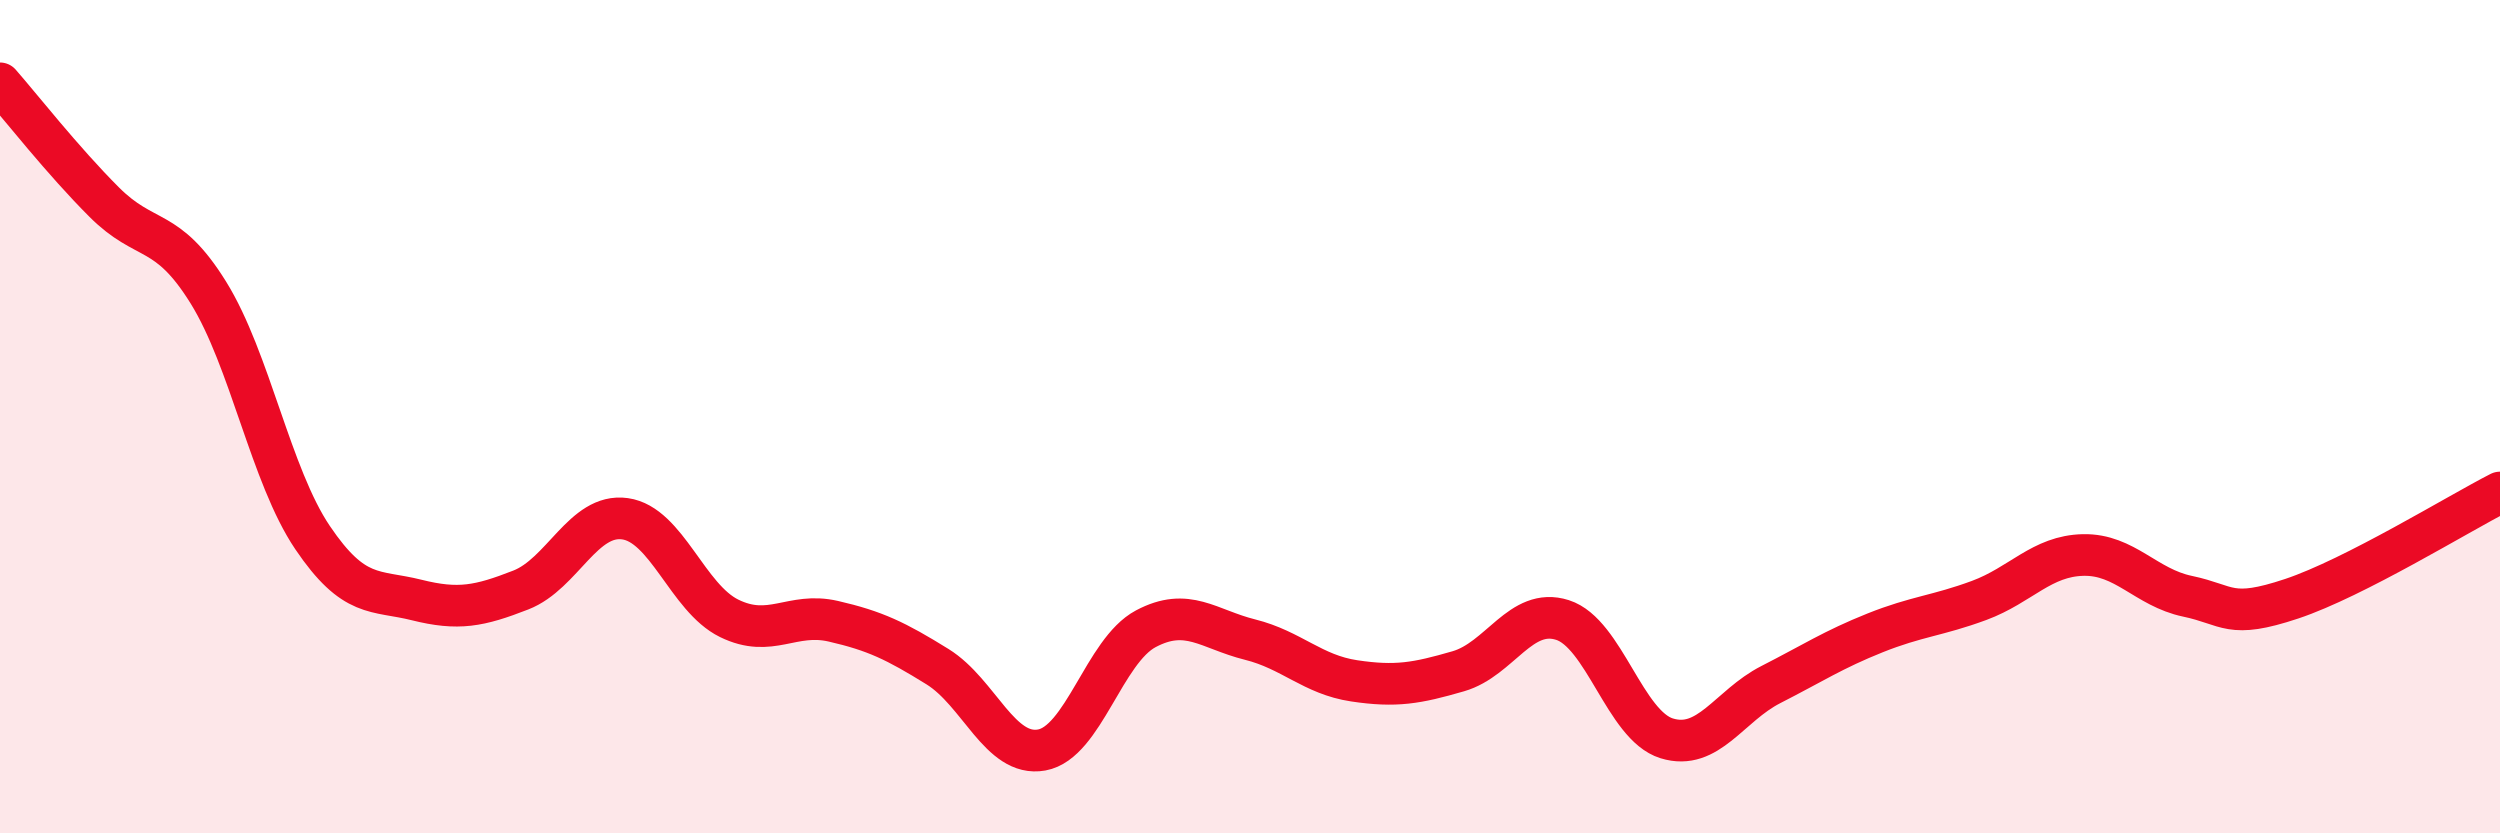
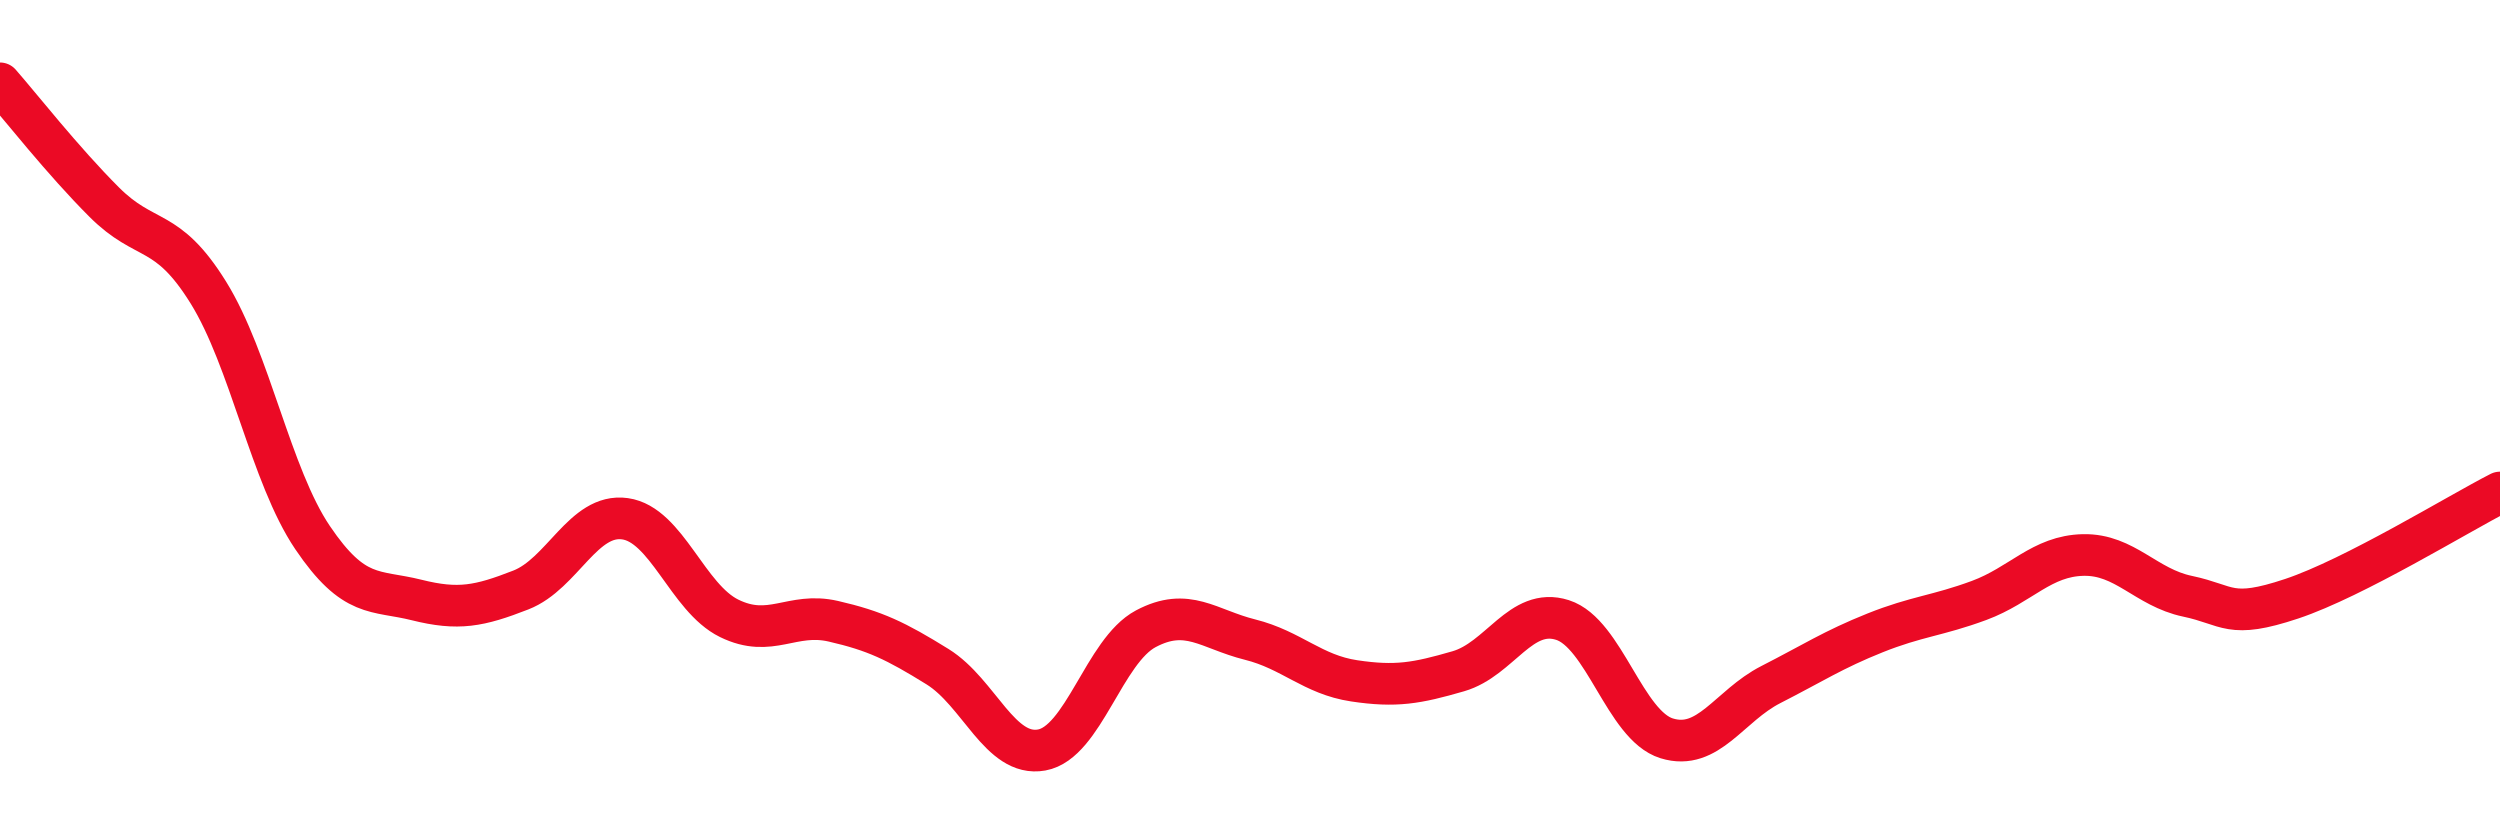
<svg xmlns="http://www.w3.org/2000/svg" width="60" height="20" viewBox="0 0 60 20">
-   <path d="M 0,2 C 0.5,2.57 1.5,3.85 2.5,4.85 C 3.5,5.85 4,5.41 5,7.02 C 6,8.63 6.5,11.42 7.5,12.9 C 8.5,14.38 9,14.15 10,14.4 C 11,14.65 11.5,14.55 12.5,14.16 C 13.5,13.77 14,12.31 15,12.45 C 16,12.59 16.5,14.35 17.5,14.84 C 18.5,15.33 19,14.68 20,14.91 C 21,15.14 21.5,15.38 22.5,16 C 23.5,16.62 24,18.18 25,18 C 26,17.82 26.5,15.62 27.5,15.09 C 28.5,14.56 29,15.1 30,15.35 C 31,15.6 31.5,16.19 32.5,16.34 C 33.5,16.49 34,16.4 35,16.11 C 36,15.82 36.5,14.56 37.5,14.88 C 38.5,15.2 39,17.41 40,17.72 C 41,18.03 41.5,16.94 42.5,16.43 C 43.5,15.92 44,15.59 45,15.19 C 46,14.79 46.5,14.78 47.5,14.41 C 48.5,14.04 49,13.34 50,13.32 C 51,13.3 51.5,14.1 52.5,14.31 C 53.5,14.52 53.5,14.87 55,14.37 C 56.5,13.87 59,12.33 60,11.82L60 20L0 20Z" fill="#EB0A25" opacity="0.1" stroke-linecap="round" stroke-linejoin="round" />
  <path d="M 0,2 C 0.5,2.57 1.5,3.85 2.5,4.85 C 3.5,5.85 4,5.41 5,7.02 C 6,8.63 6.5,11.42 7.5,12.9 C 8.5,14.38 9,14.15 10,14.4 C 11,14.65 11.5,14.55 12.5,14.16 C 13.5,13.77 14,12.31 15,12.45 C 16,12.59 16.5,14.35 17.5,14.84 C 18.5,15.33 19,14.68 20,14.91 C 21,15.14 21.5,15.38 22.5,16 C 23.5,16.62 24,18.18 25,18 C 26,17.82 26.5,15.62 27.5,15.09 C 28.5,14.56 29,15.1 30,15.35 C 31,15.6 31.5,16.19 32.5,16.34 C 33.5,16.49 34,16.4 35,16.11 C 36,15.82 36.5,14.56 37.5,14.88 C 38.5,15.2 39,17.41 40,17.72 C 41,18.03 41.5,16.94 42.5,16.43 C 43.5,15.92 44,15.59 45,15.19 C 46,14.79 46.5,14.78 47.5,14.41 C 48.5,14.04 49,13.34 50,13.32 C 51,13.3 51.5,14.1 52.5,14.31 C 53.5,14.52 53.5,14.87 55,14.37 C 56.5,13.87 59,12.33 60,11.82" stroke="#EB0A25" stroke-width="1" fill="none" stroke-linecap="round" stroke-linejoin="round" />
</svg>